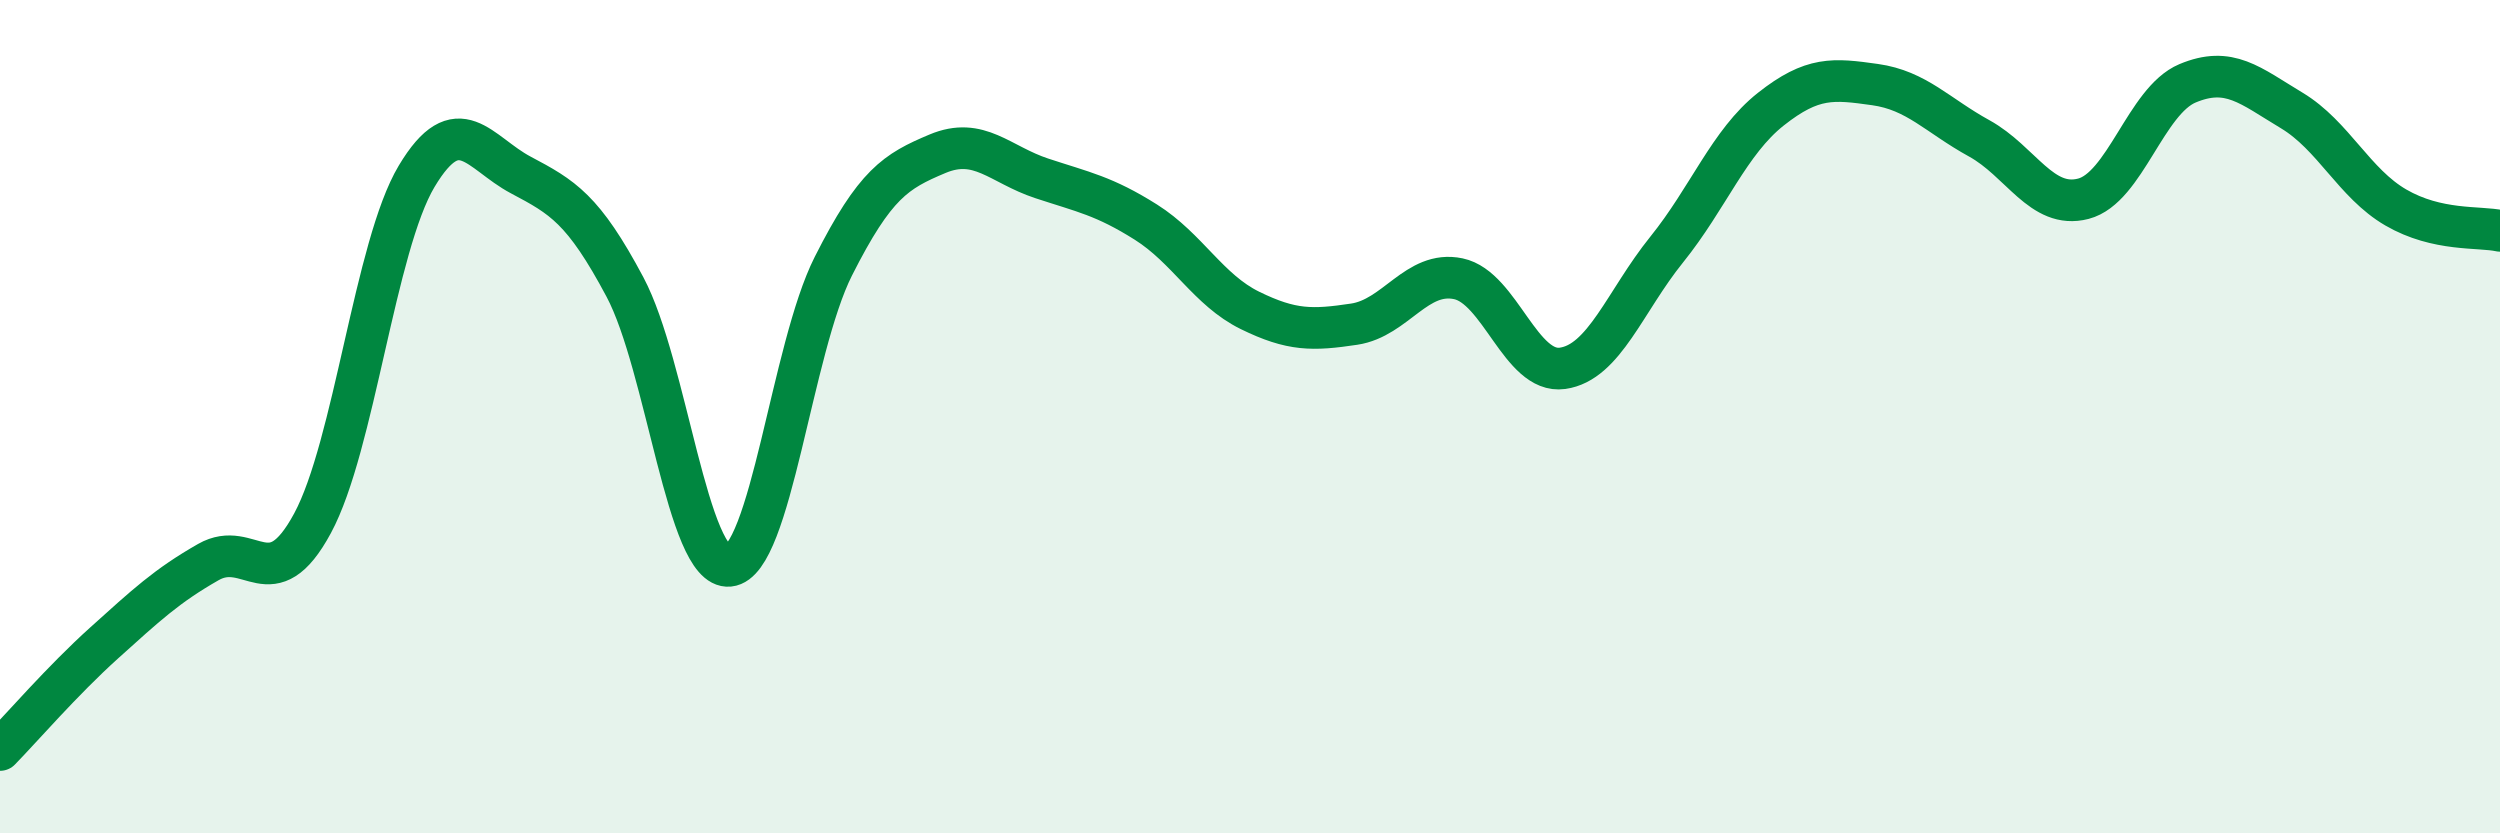
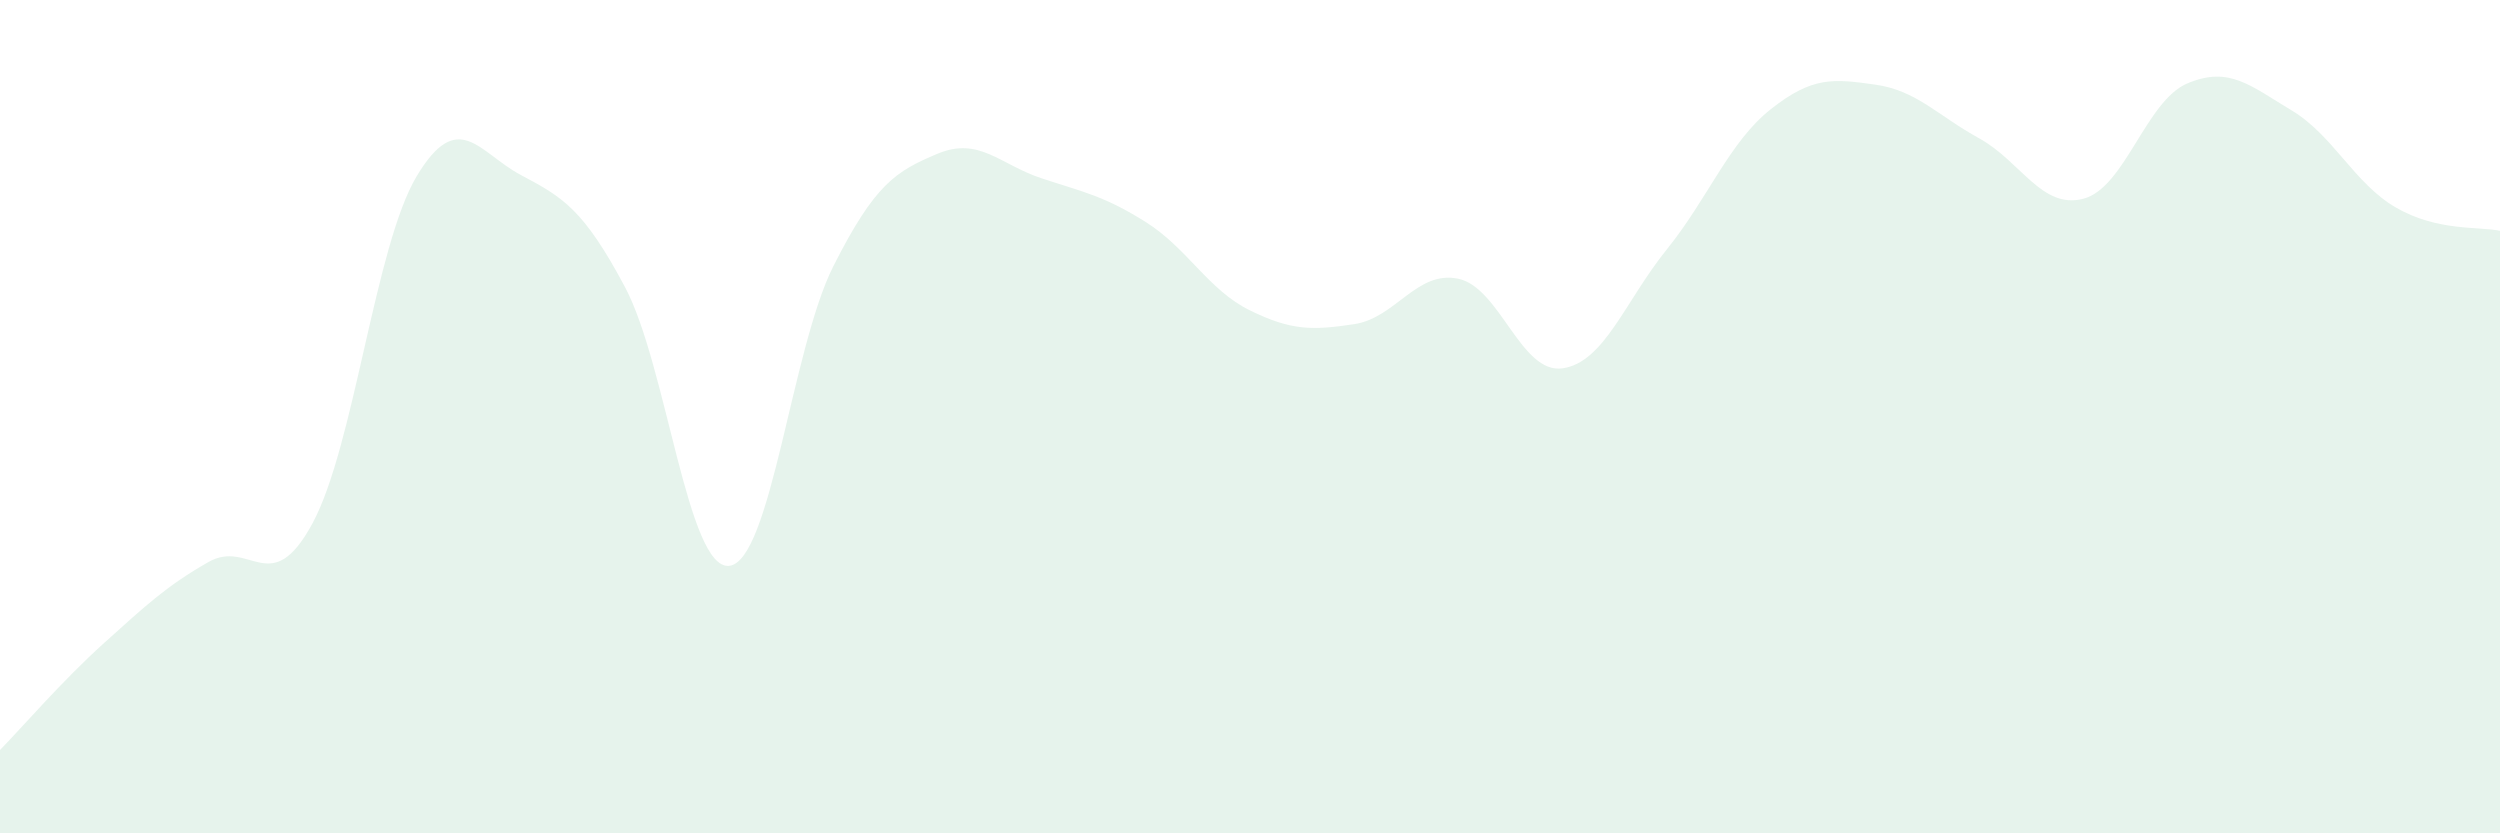
<svg xmlns="http://www.w3.org/2000/svg" width="60" height="20" viewBox="0 0 60 20">
  <path d="M 0,18 C 0.5,17.49 1.5,16.33 2.5,15.43 C 3.5,14.53 4,14.06 5,13.49 C 6,12.92 6.5,14.41 7.5,12.56 C 8.5,10.71 9,5.9 10,4.23 C 11,2.56 11.5,3.67 12.5,4.2 C 13.5,4.73 14,5.01 15,6.89 C 16,8.77 16.5,13.68 17.5,13.58 C 18.5,13.48 19,8.37 20,6.39 C 21,4.41 21.5,4.11 22.5,3.69 C 23.5,3.27 24,3.95 25,4.28 C 26,4.61 26.5,4.7 27.5,5.33 C 28.5,5.96 29,6.96 30,7.45 C 31,7.94 31.5,7.93 32.5,7.78 C 33.5,7.63 34,6.48 35,6.69 C 36,6.9 36.5,8.98 37.5,8.84 C 38.5,8.7 39,7.23 40,5.99 C 41,4.75 41.5,3.41 42.5,2.62 C 43.5,1.83 44,1.89 45,2.03 C 46,2.17 46.5,2.77 47.5,3.32 C 48.5,3.87 49,5.03 50,4.77 C 51,4.51 51.5,2.42 52.5,2 C 53.5,1.58 54,2.05 55,2.65 C 56,3.25 56.5,4.4 57.5,4.98 C 58.5,5.56 59.5,5.43 60,5.54L60 20L0 20Z" fill="#008740" opacity="0.1" stroke-linecap="round" stroke-linejoin="round" />
-   <path d="M 0,18 C 0.5,17.49 1.5,16.33 2.5,15.43 C 3.5,14.53 4,14.06 5,13.49 C 6,12.92 6.5,14.41 7.5,12.56 C 8.5,10.71 9,5.9 10,4.23 C 11,2.56 11.5,3.67 12.5,4.2 C 13.5,4.73 14,5.01 15,6.89 C 16,8.77 16.5,13.68 17.5,13.58 C 18.5,13.48 19,8.37 20,6.39 C 21,4.41 21.5,4.11 22.5,3.69 C 23.5,3.27 24,3.95 25,4.28 C 26,4.61 26.5,4.7 27.5,5.33 C 28.5,5.96 29,6.96 30,7.45 C 31,7.94 31.5,7.93 32.5,7.78 C 33.5,7.63 34,6.48 35,6.69 C 36,6.9 36.5,8.98 37.5,8.84 C 38.5,8.7 39,7.23 40,5.99 C 41,4.75 41.5,3.41 42.5,2.62 C 43.5,1.83 44,1.89 45,2.03 C 46,2.17 46.5,2.77 47.5,3.32 C 48.5,3.87 49,5.03 50,4.77 C 51,4.51 51.5,2.42 52.5,2 C 53.5,1.58 54,2.05 55,2.65 C 56,3.25 56.5,4.4 57.5,4.98 C 58.5,5.56 59.5,5.43 60,5.54" stroke="#008740" stroke-width="1" fill="none" stroke-linecap="round" stroke-linejoin="round" />
</svg>